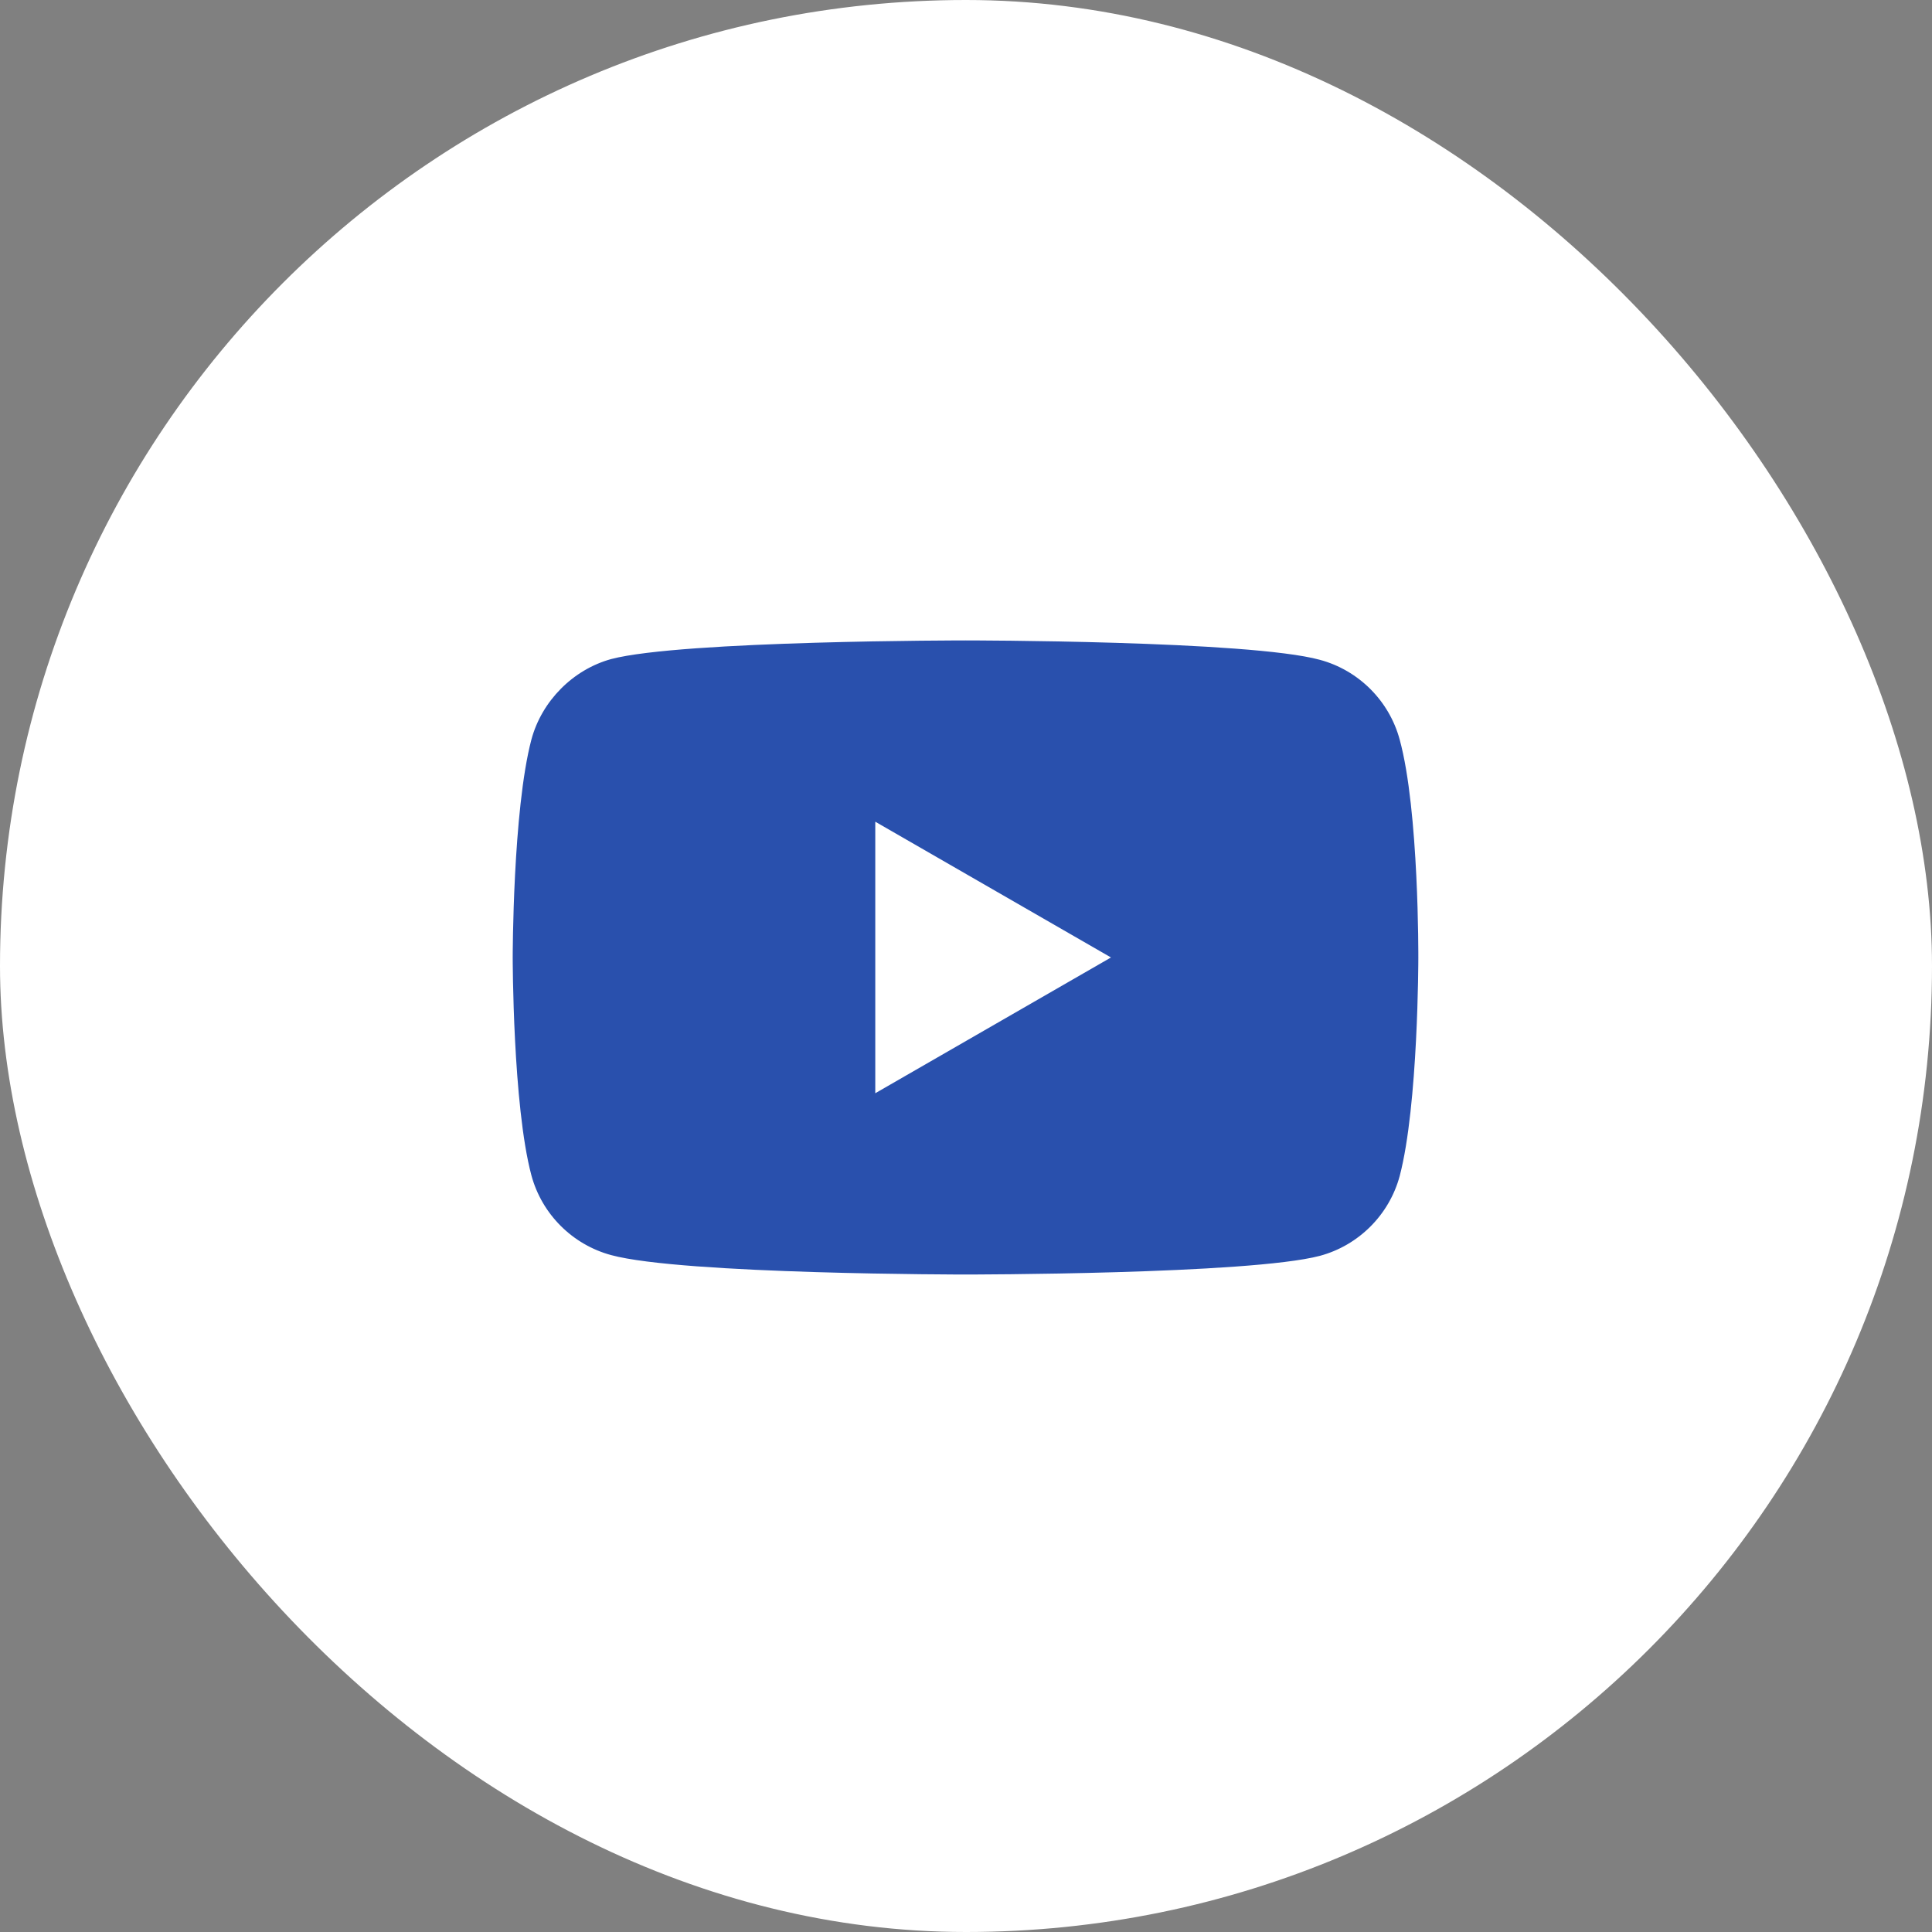
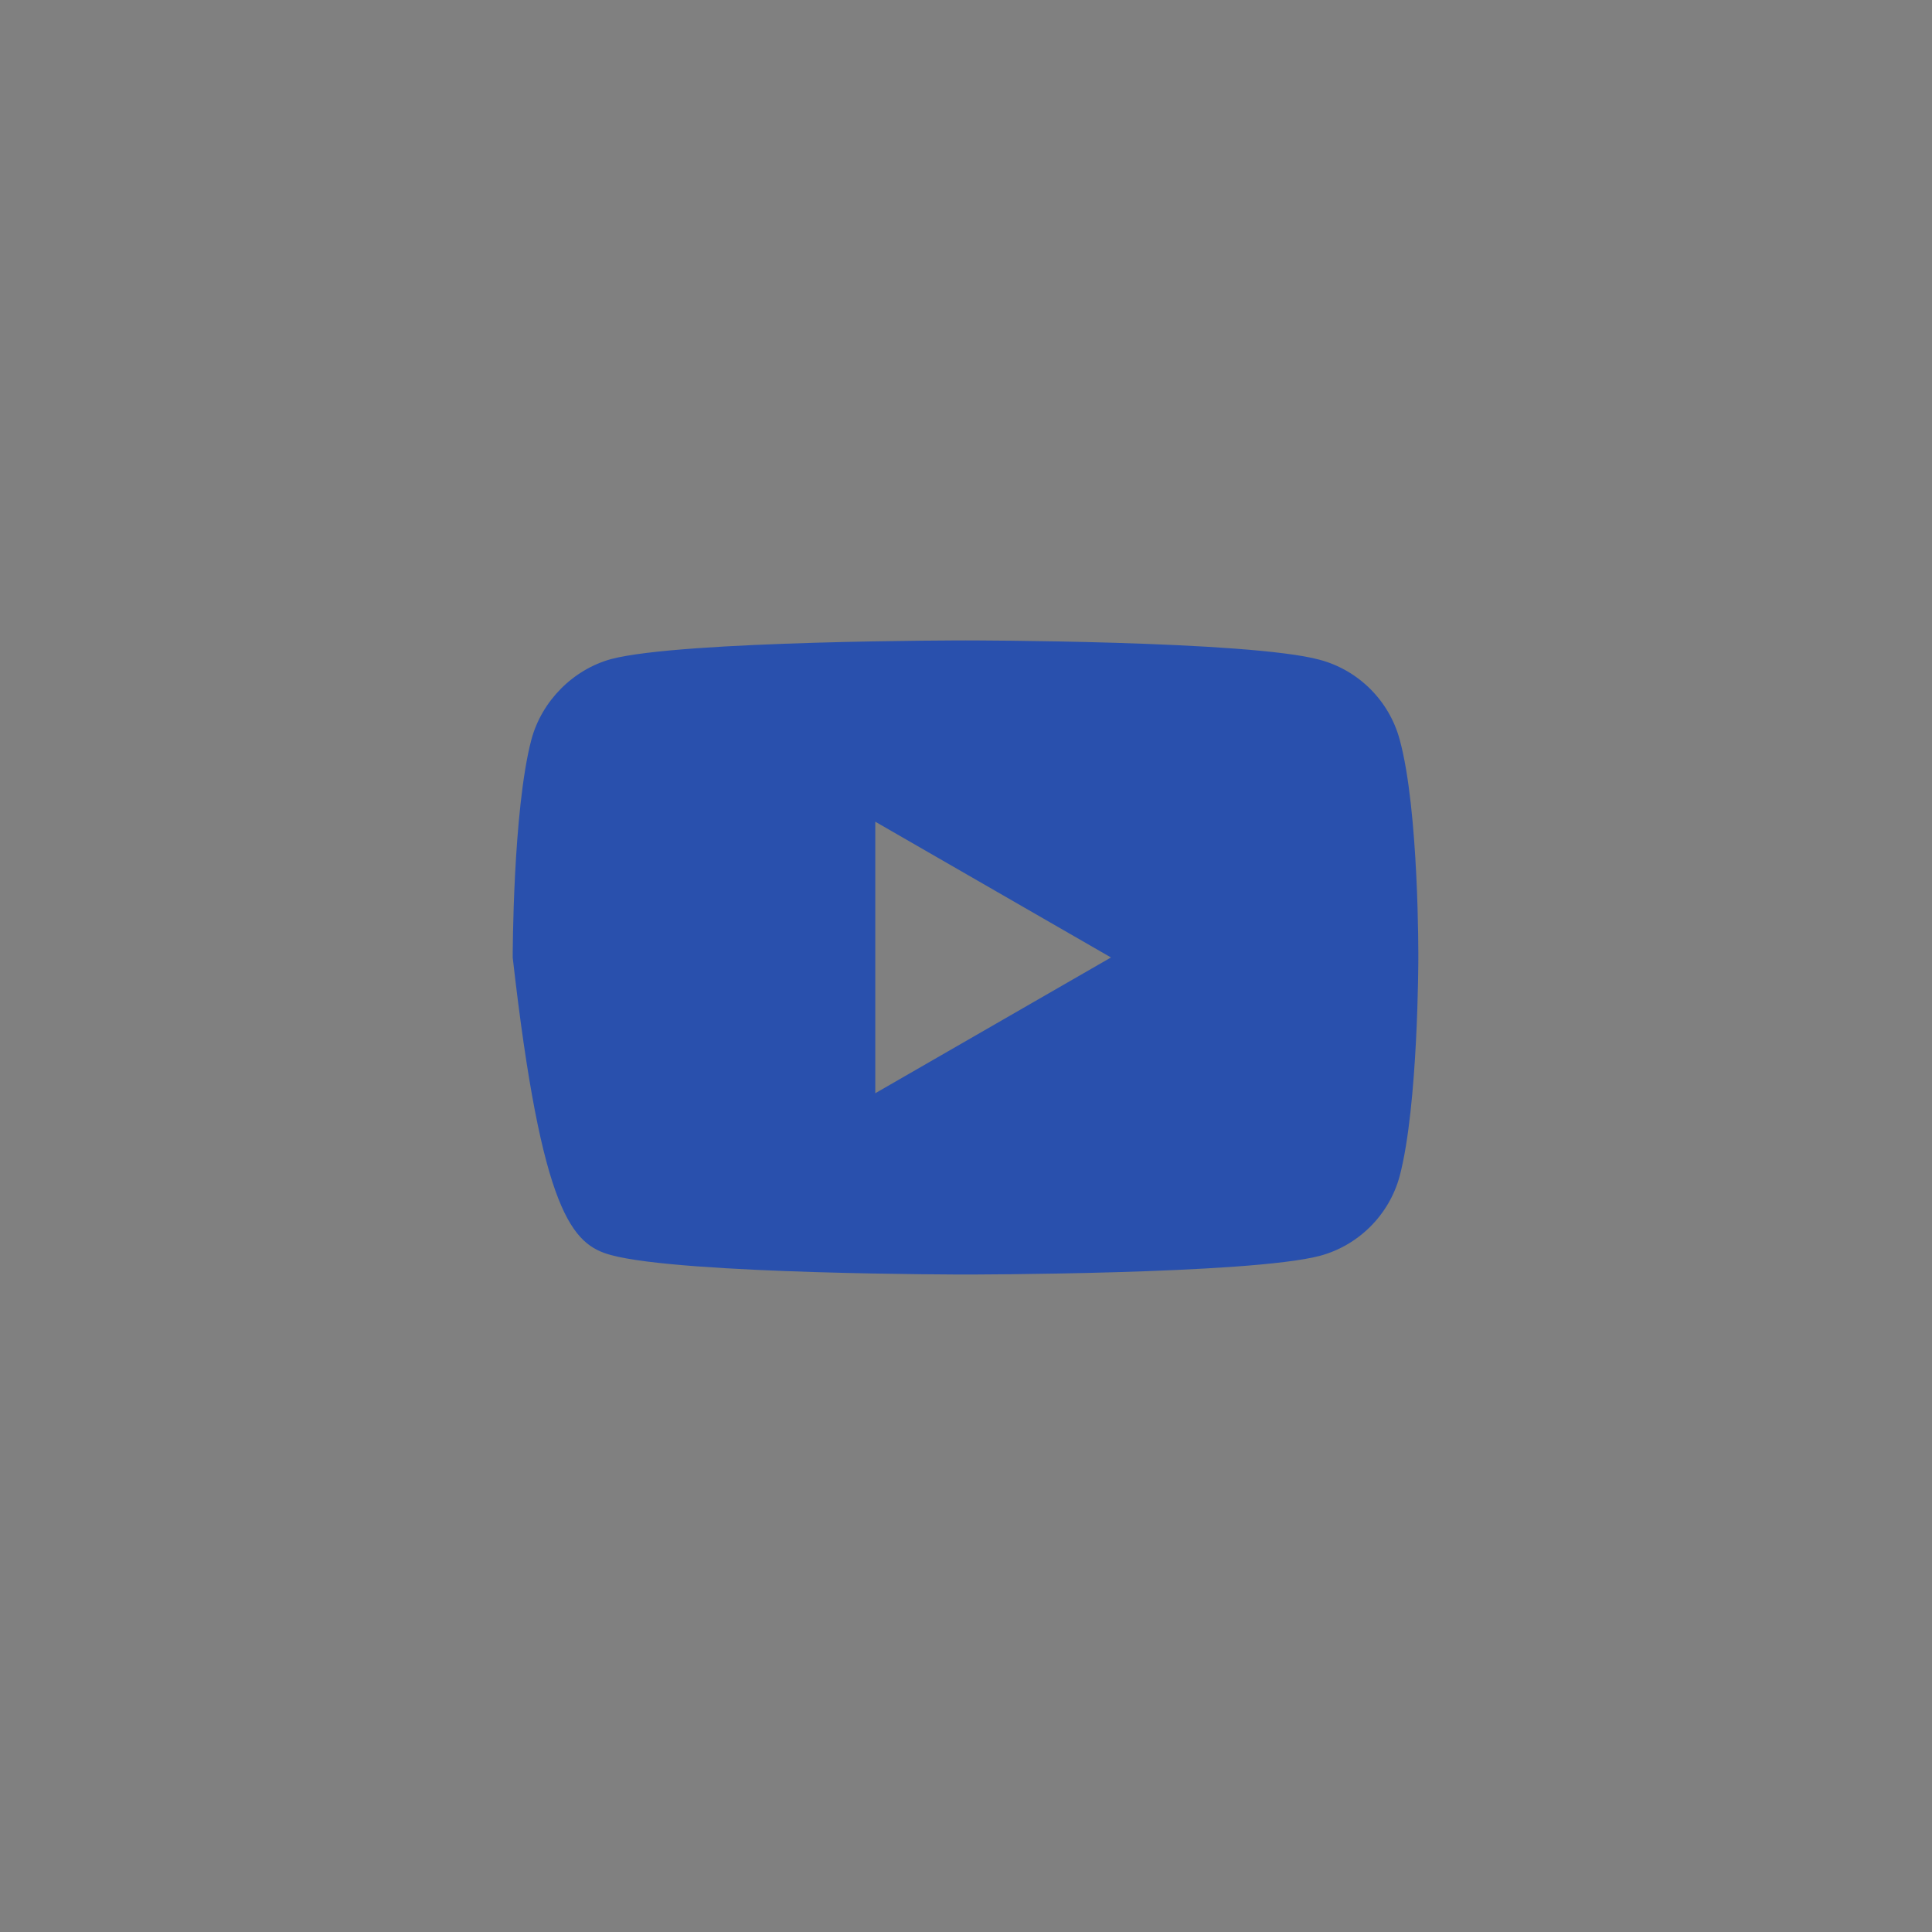
<svg xmlns="http://www.w3.org/2000/svg" width="48" height="48" viewBox="0 0 48 48" fill="none">
  <rect x="0" y="0" width="48" height="48" fill="#808080" stroke="none" />
-   <rect width="48" height="48" rx="24" fill="white" />
-   <path d="M34.775 18.376C34.515 17.412 33.755 16.652 32.792 16.393C31.031 15.911 23.988 15.911 23.988 15.911C23.988 15.911 16.945 15.911 15.185 16.374C14.239 16.634 13.461 17.412 13.202 18.376C12.738 20.137 12.738 23.788 12.738 23.788C12.738 23.788 12.738 27.457 13.202 29.199C13.461 30.163 14.221 30.923 15.185 31.183C16.964 31.665 23.988 31.665 23.988 31.665C23.988 31.665 31.031 31.665 32.792 31.201C33.755 30.942 34.515 30.182 34.775 29.218C35.238 27.457 35.238 23.806 35.238 23.806C35.238 23.806 35.257 20.137 34.775 18.376ZM21.746 27.161V20.415L27.602 23.788L21.746 27.161Z" fill="#2950AD" />
+   <path d="M34.775 18.376C34.515 17.412 33.755 16.652 32.792 16.393C31.031 15.911 23.988 15.911 23.988 15.911C23.988 15.911 16.945 15.911 15.185 16.374C14.239 16.634 13.461 17.412 13.202 18.376C12.738 20.137 12.738 23.788 12.738 23.788C13.461 30.163 14.221 30.923 15.185 31.183C16.964 31.665 23.988 31.665 23.988 31.665C23.988 31.665 31.031 31.665 32.792 31.201C33.755 30.942 34.515 30.182 34.775 29.218C35.238 27.457 35.238 23.806 35.238 23.806C35.238 23.806 35.257 20.137 34.775 18.376ZM21.746 27.161V20.415L27.602 23.788L21.746 27.161Z" fill="#2950AD" />
</svg>